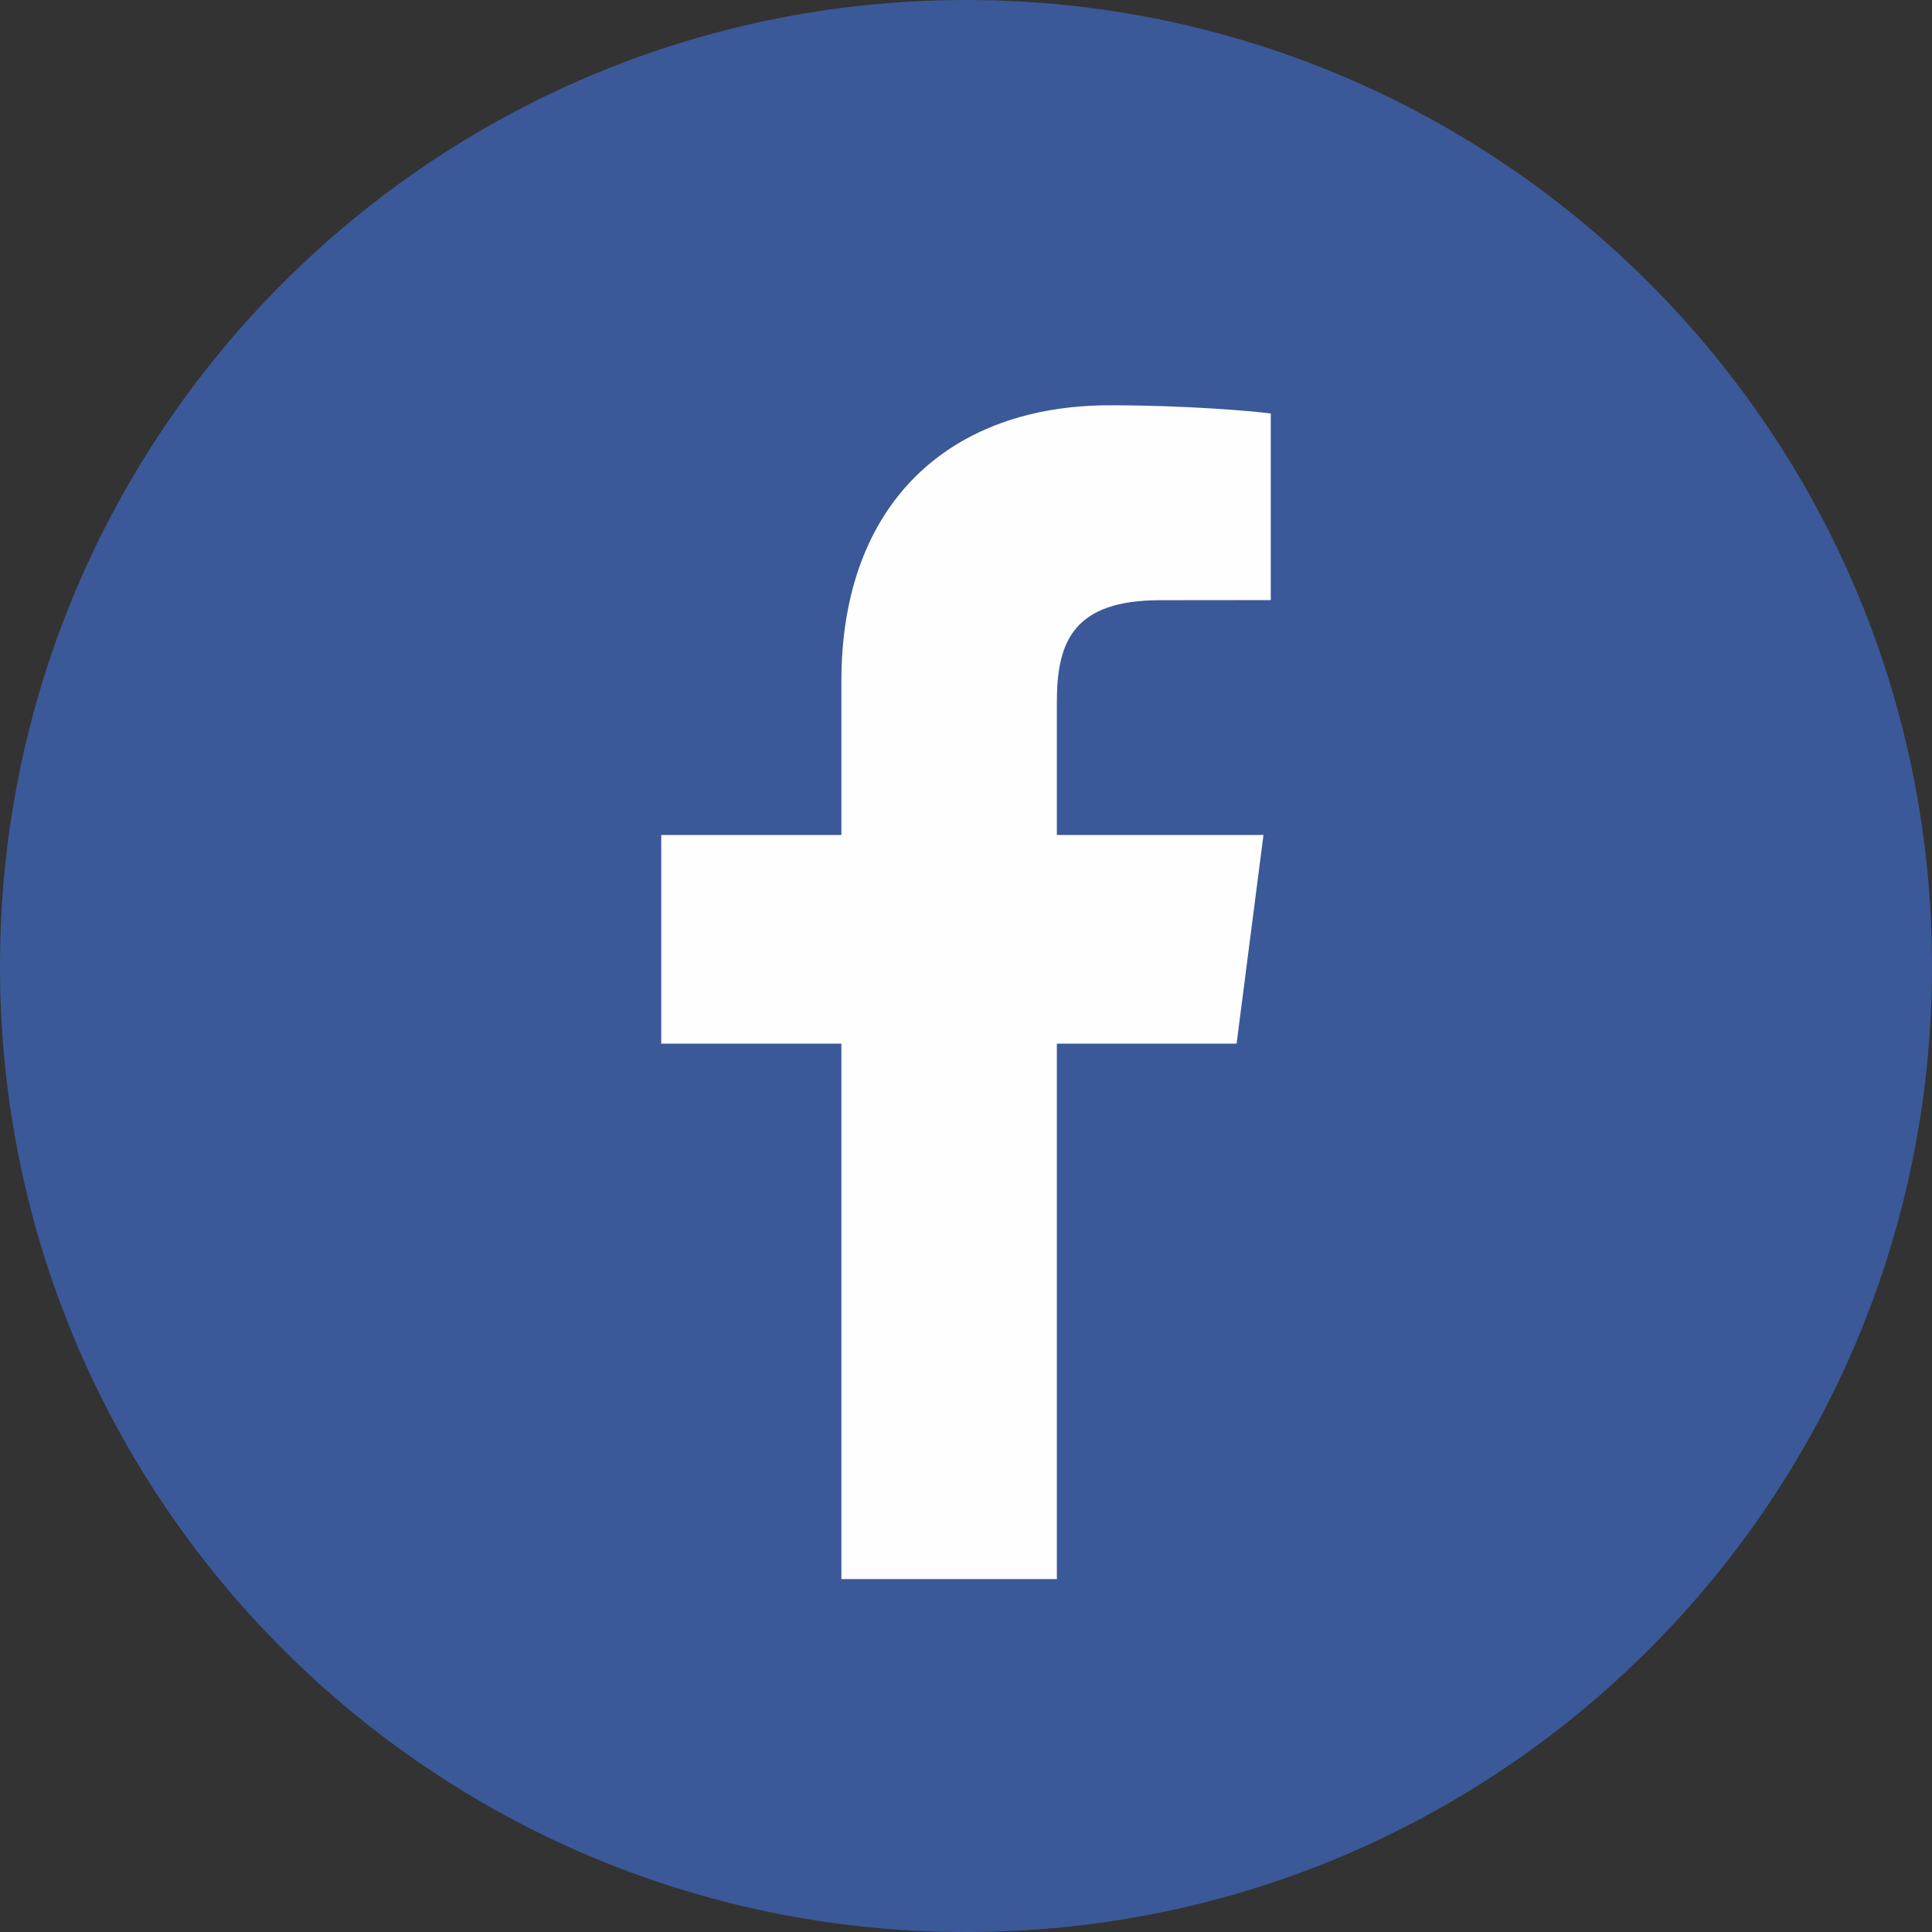
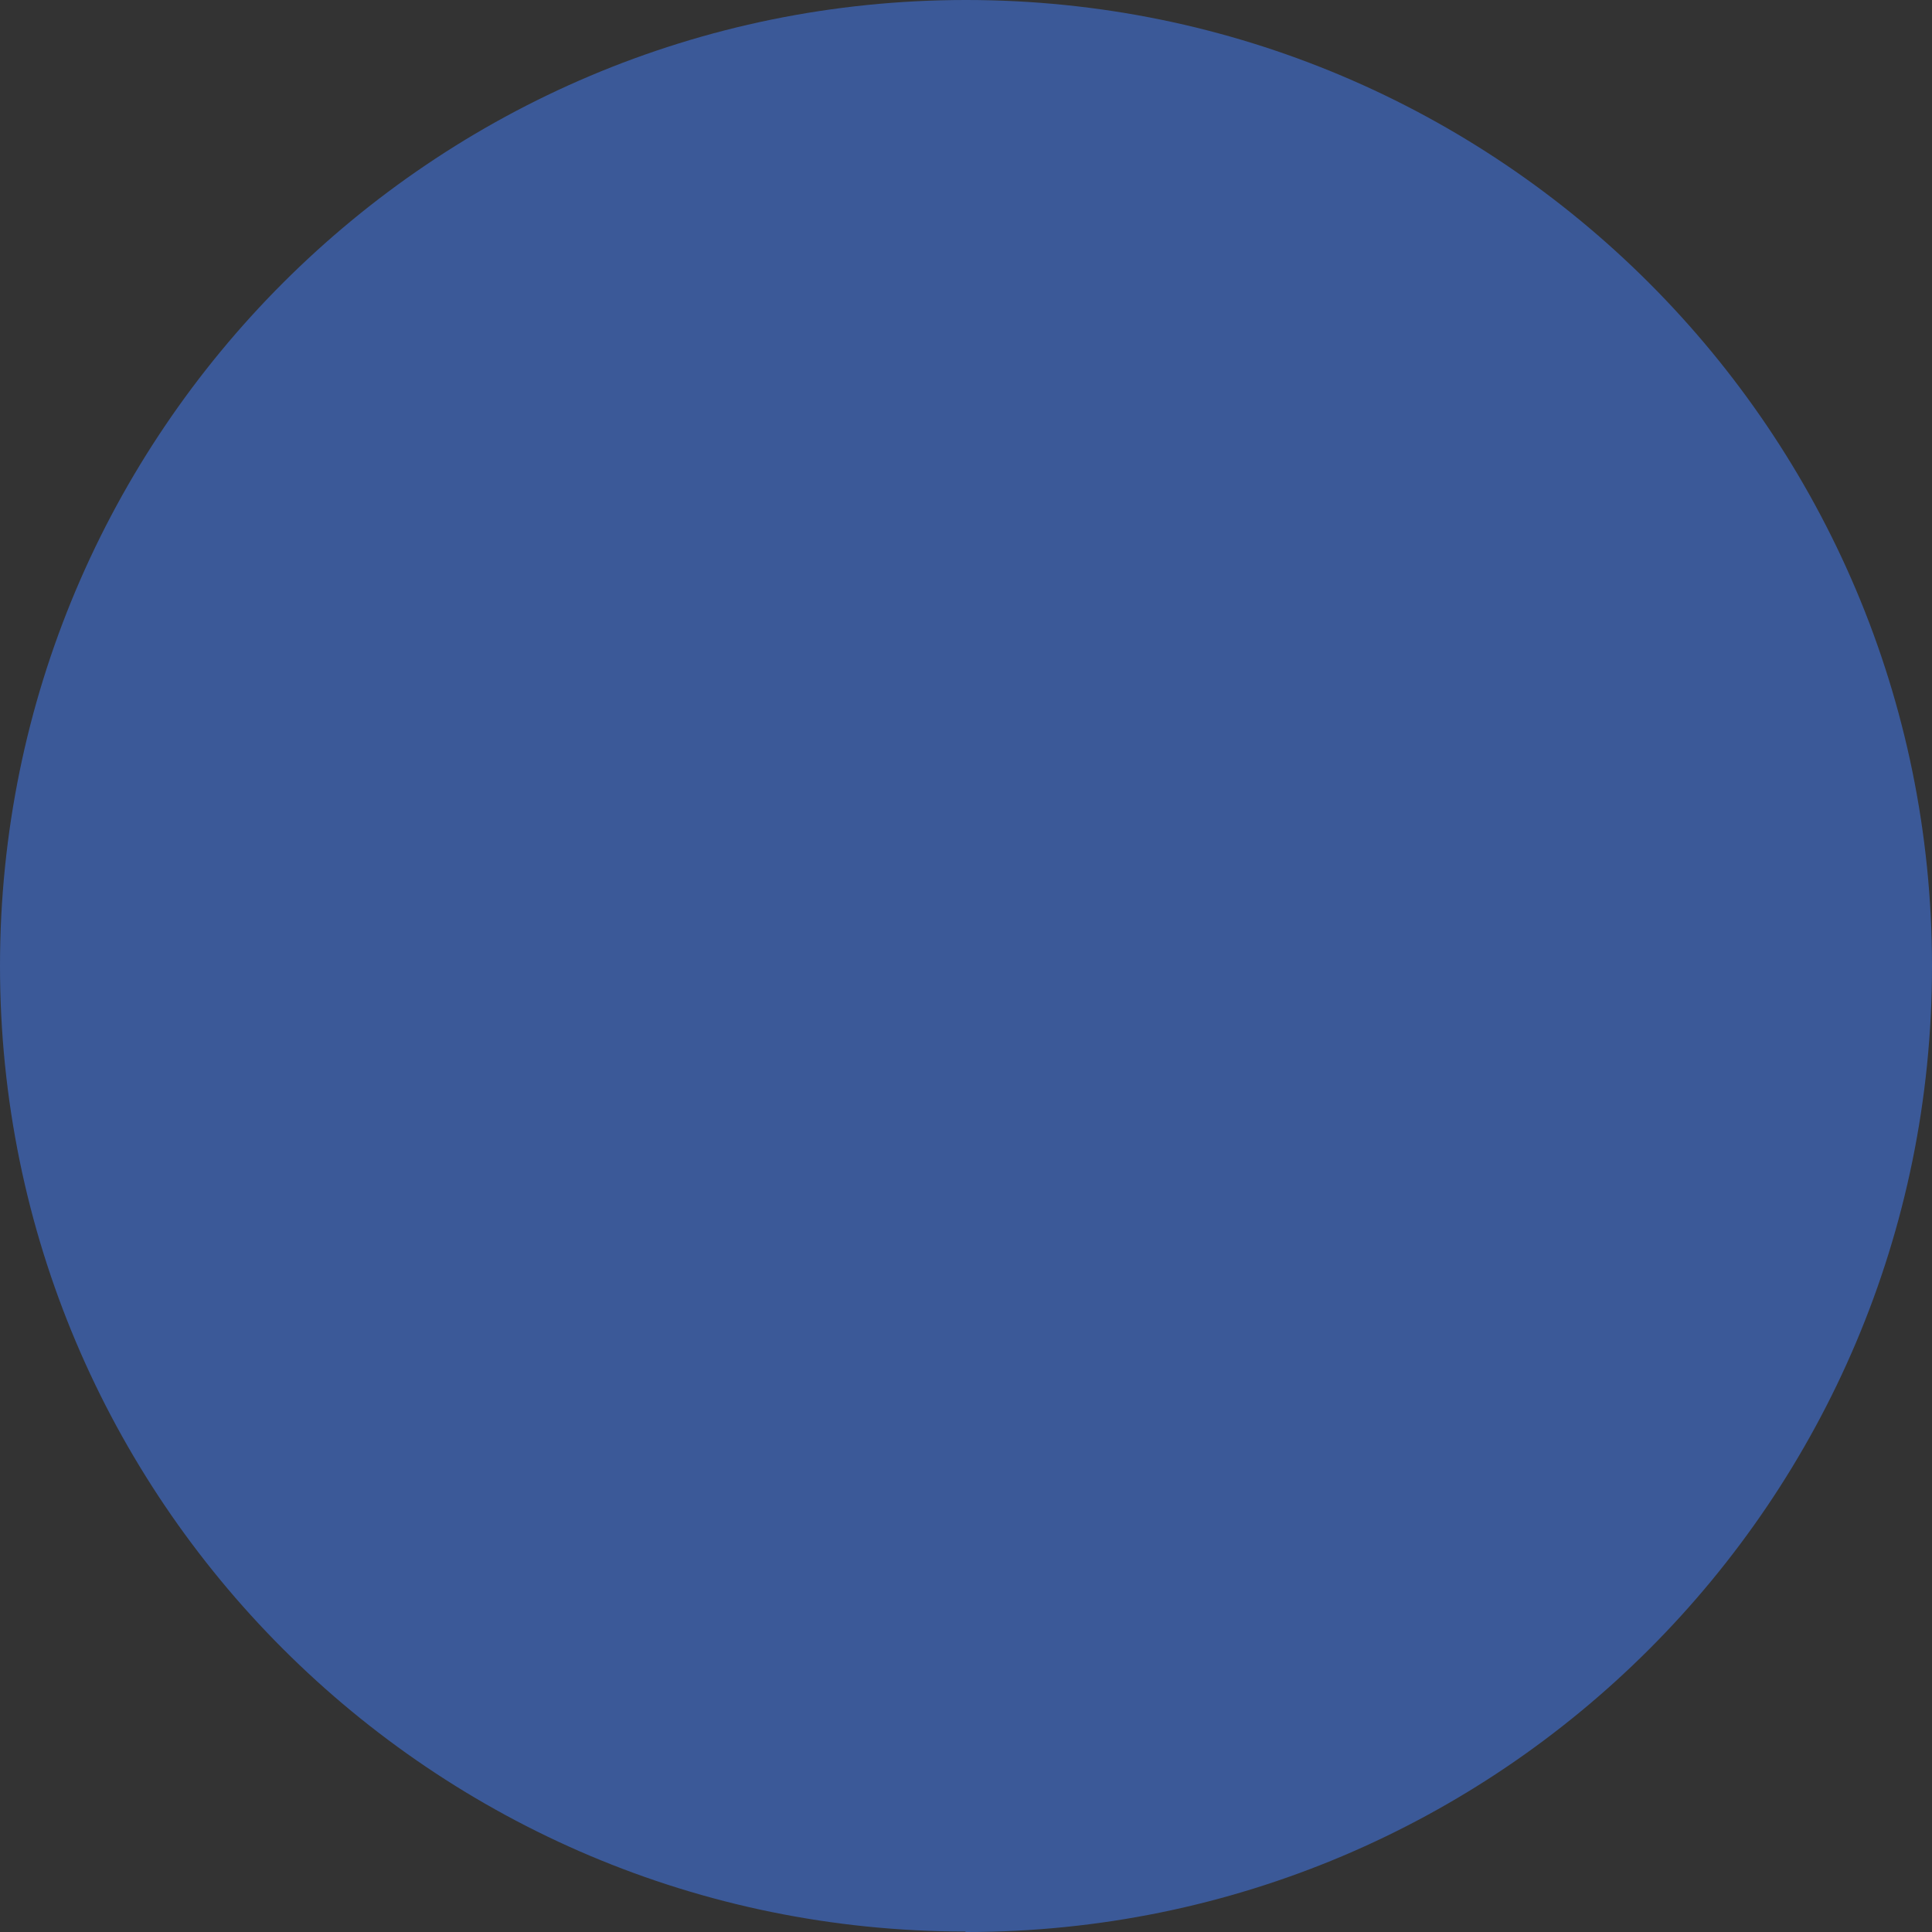
<svg xmlns="http://www.w3.org/2000/svg" xml:space="preserve" width="36px" height="36px" version="1.1" style="shape-rendering:geometricPrecision; text-rendering:geometricPrecision; image-rendering:optimizeQuality; fill-rule:evenodd; clip-rule:evenodd" viewBox="0 0 36 36">
  <rect x="0" y="0" width="36" height="36" fill="#333333" stroke="none" />
  <defs>
    <style type="text/css">
   
    .fil1 {fill:#FEFEFE;fill-rule:nonzero}
    .fil0 {fill:#3B5998;fill-rule:nonzero}
   
  </style>
  </defs>
  <g id="Слой_x0020_1">
    <g id="_1287092621152">
-       <path class="fil0" d="M17.991 36l0.018 0c9.936,0 17.991,-8.055 17.991,-17.991l0 -0.009c0,-9.941 -8.059,-18 -18,-18 -9.941,0 -18,8.059 -18,18l0 0.009c0,9.936 8.055,17.991 17.991,17.991z" />
-       <path class="fil1" d="M19.693 29.424l0 -9.977 3.349 0 0.501 -3.888 -3.85 0 0 -2.483c0,-1.125 0.313,-1.892 1.927,-1.892l2.059 -0.002 0 -3.477c-0.356,-0.047 -1.578,-0.153 -3,-0.153 -2.969,0 -5.001,1.811 -5.001,5.14l0 2.867 -3.357 0 0 3.888 3.357 0 0 9.977 4.015 0z" />
+       <path class="fil0" d="M17.991 36l0.018 0c9.936,0 17.991,-8.055 17.991,-17.991l0 -0.009c0,-9.941 -8.059,-18 -18,-18 -9.941,0 -18,8.059 -18,18c0,9.936 8.055,17.991 17.991,17.991z" />
    </g>
  </g>
</svg>